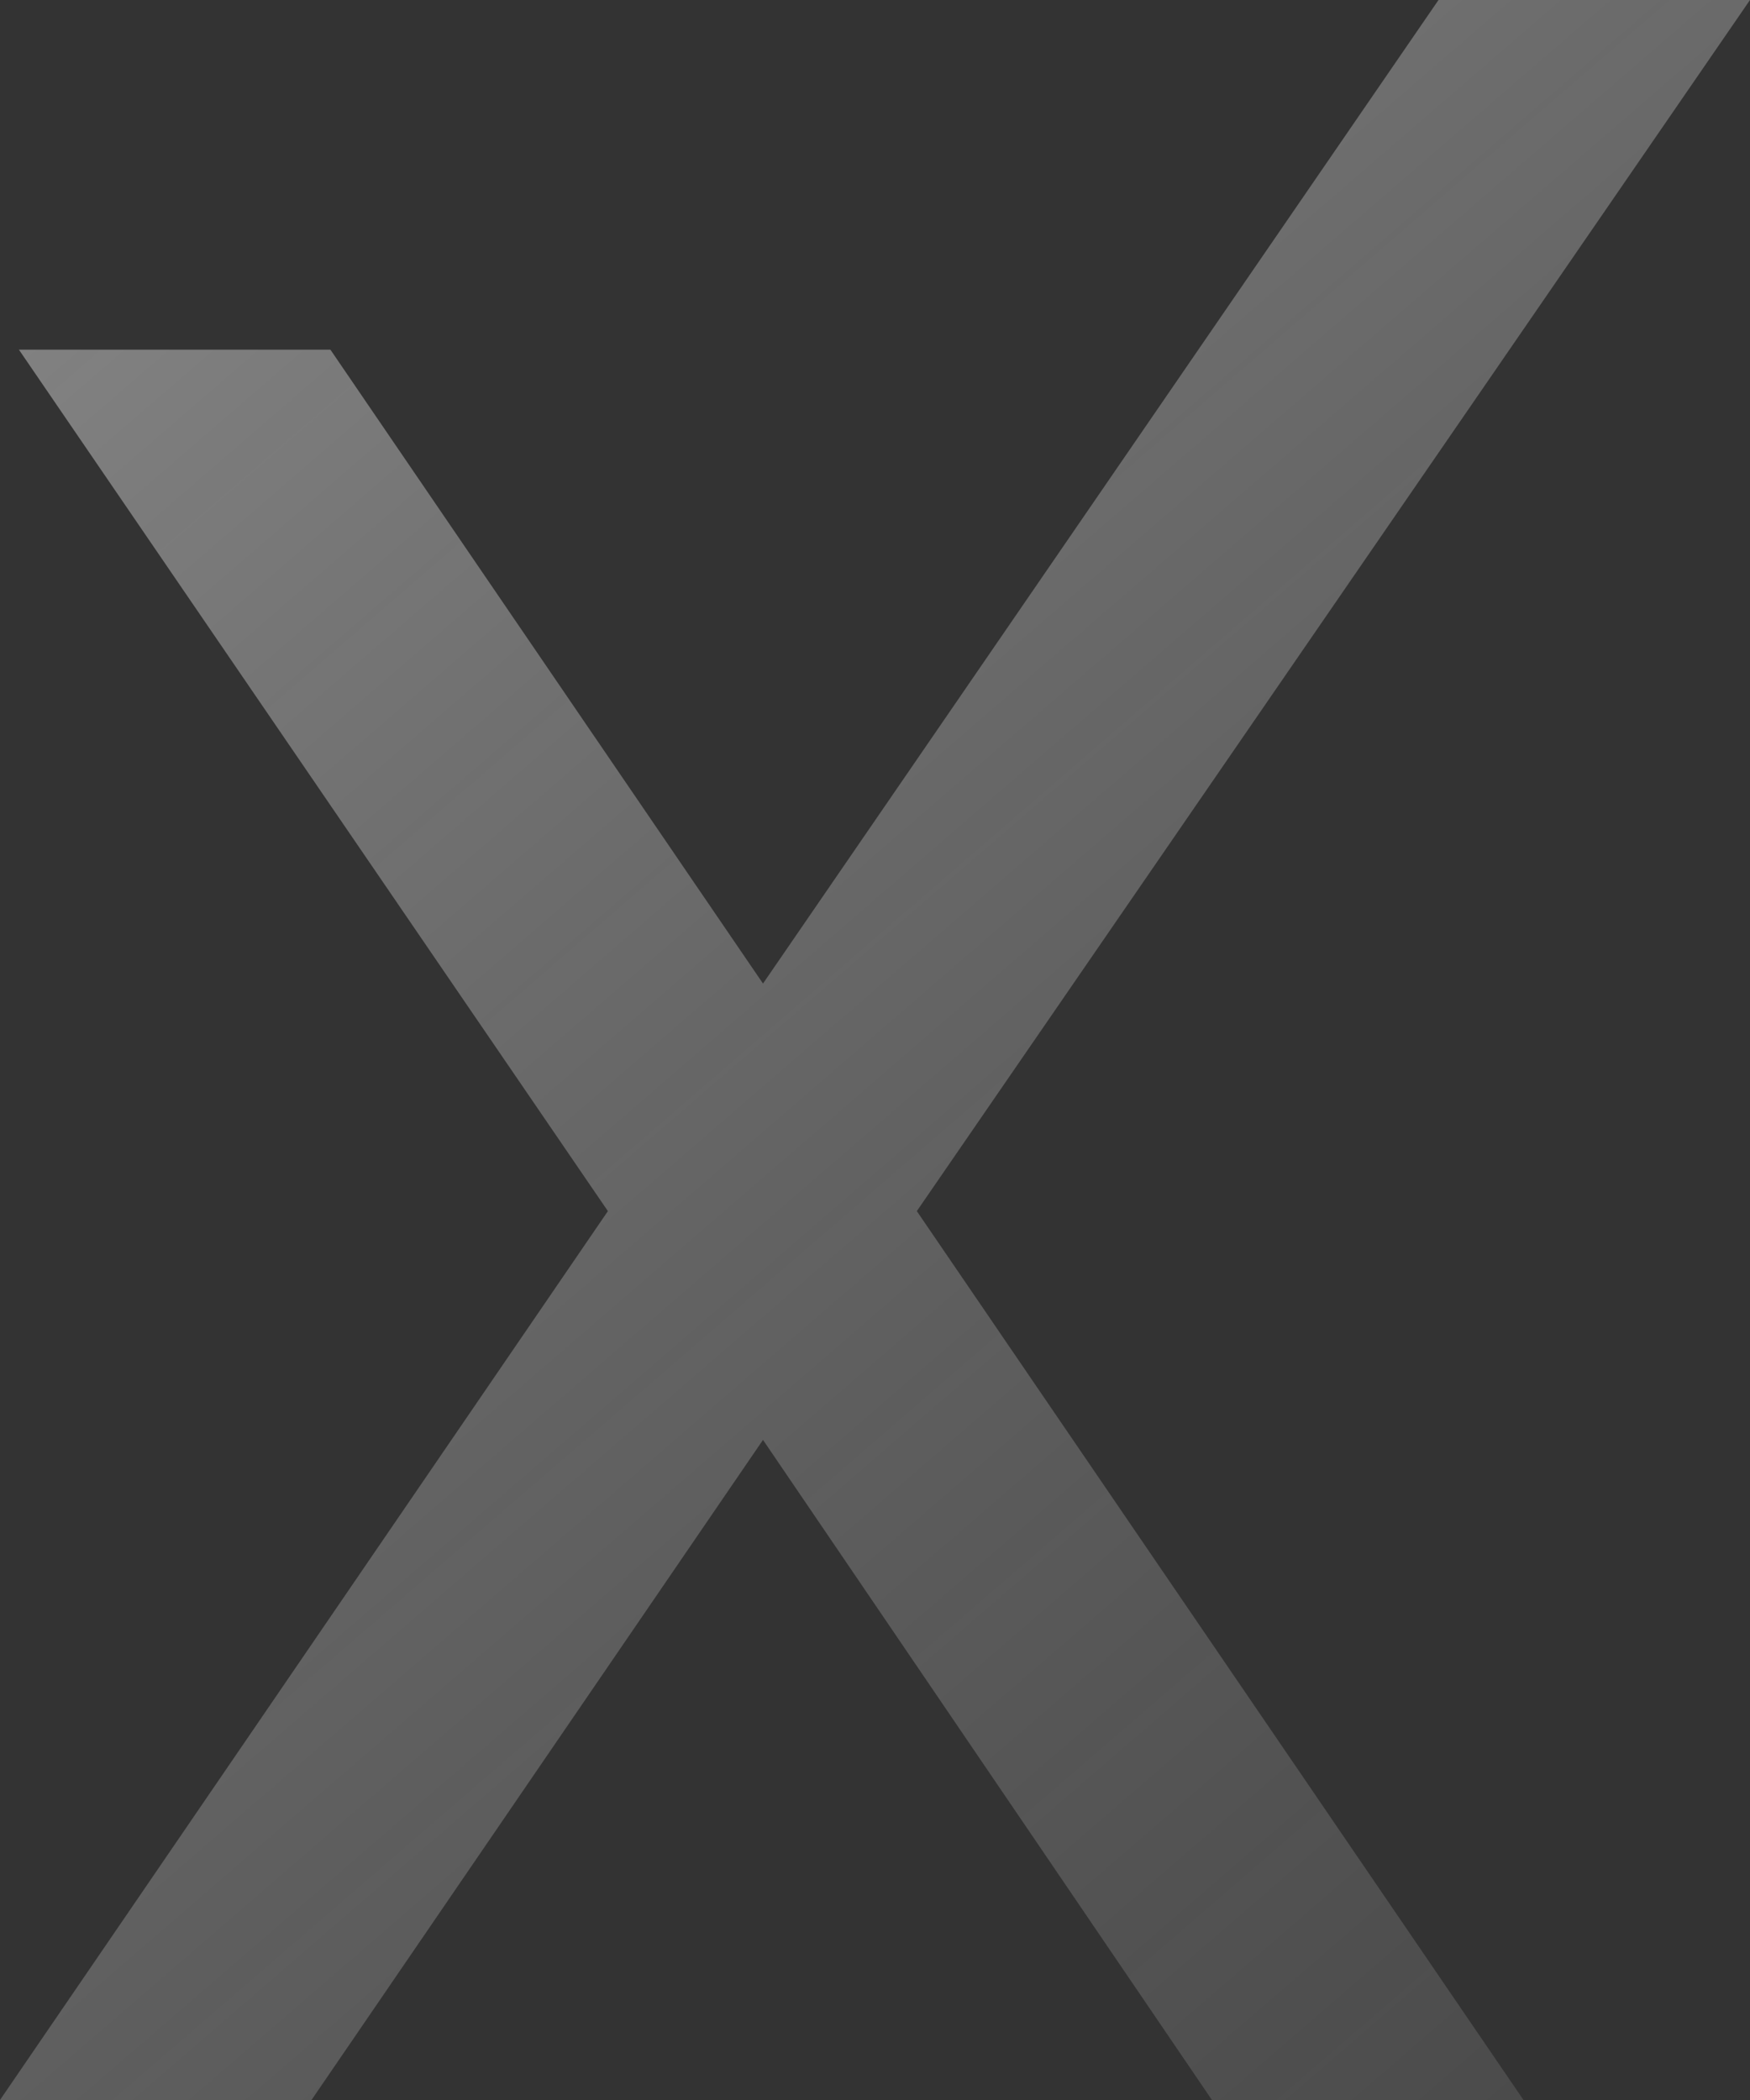
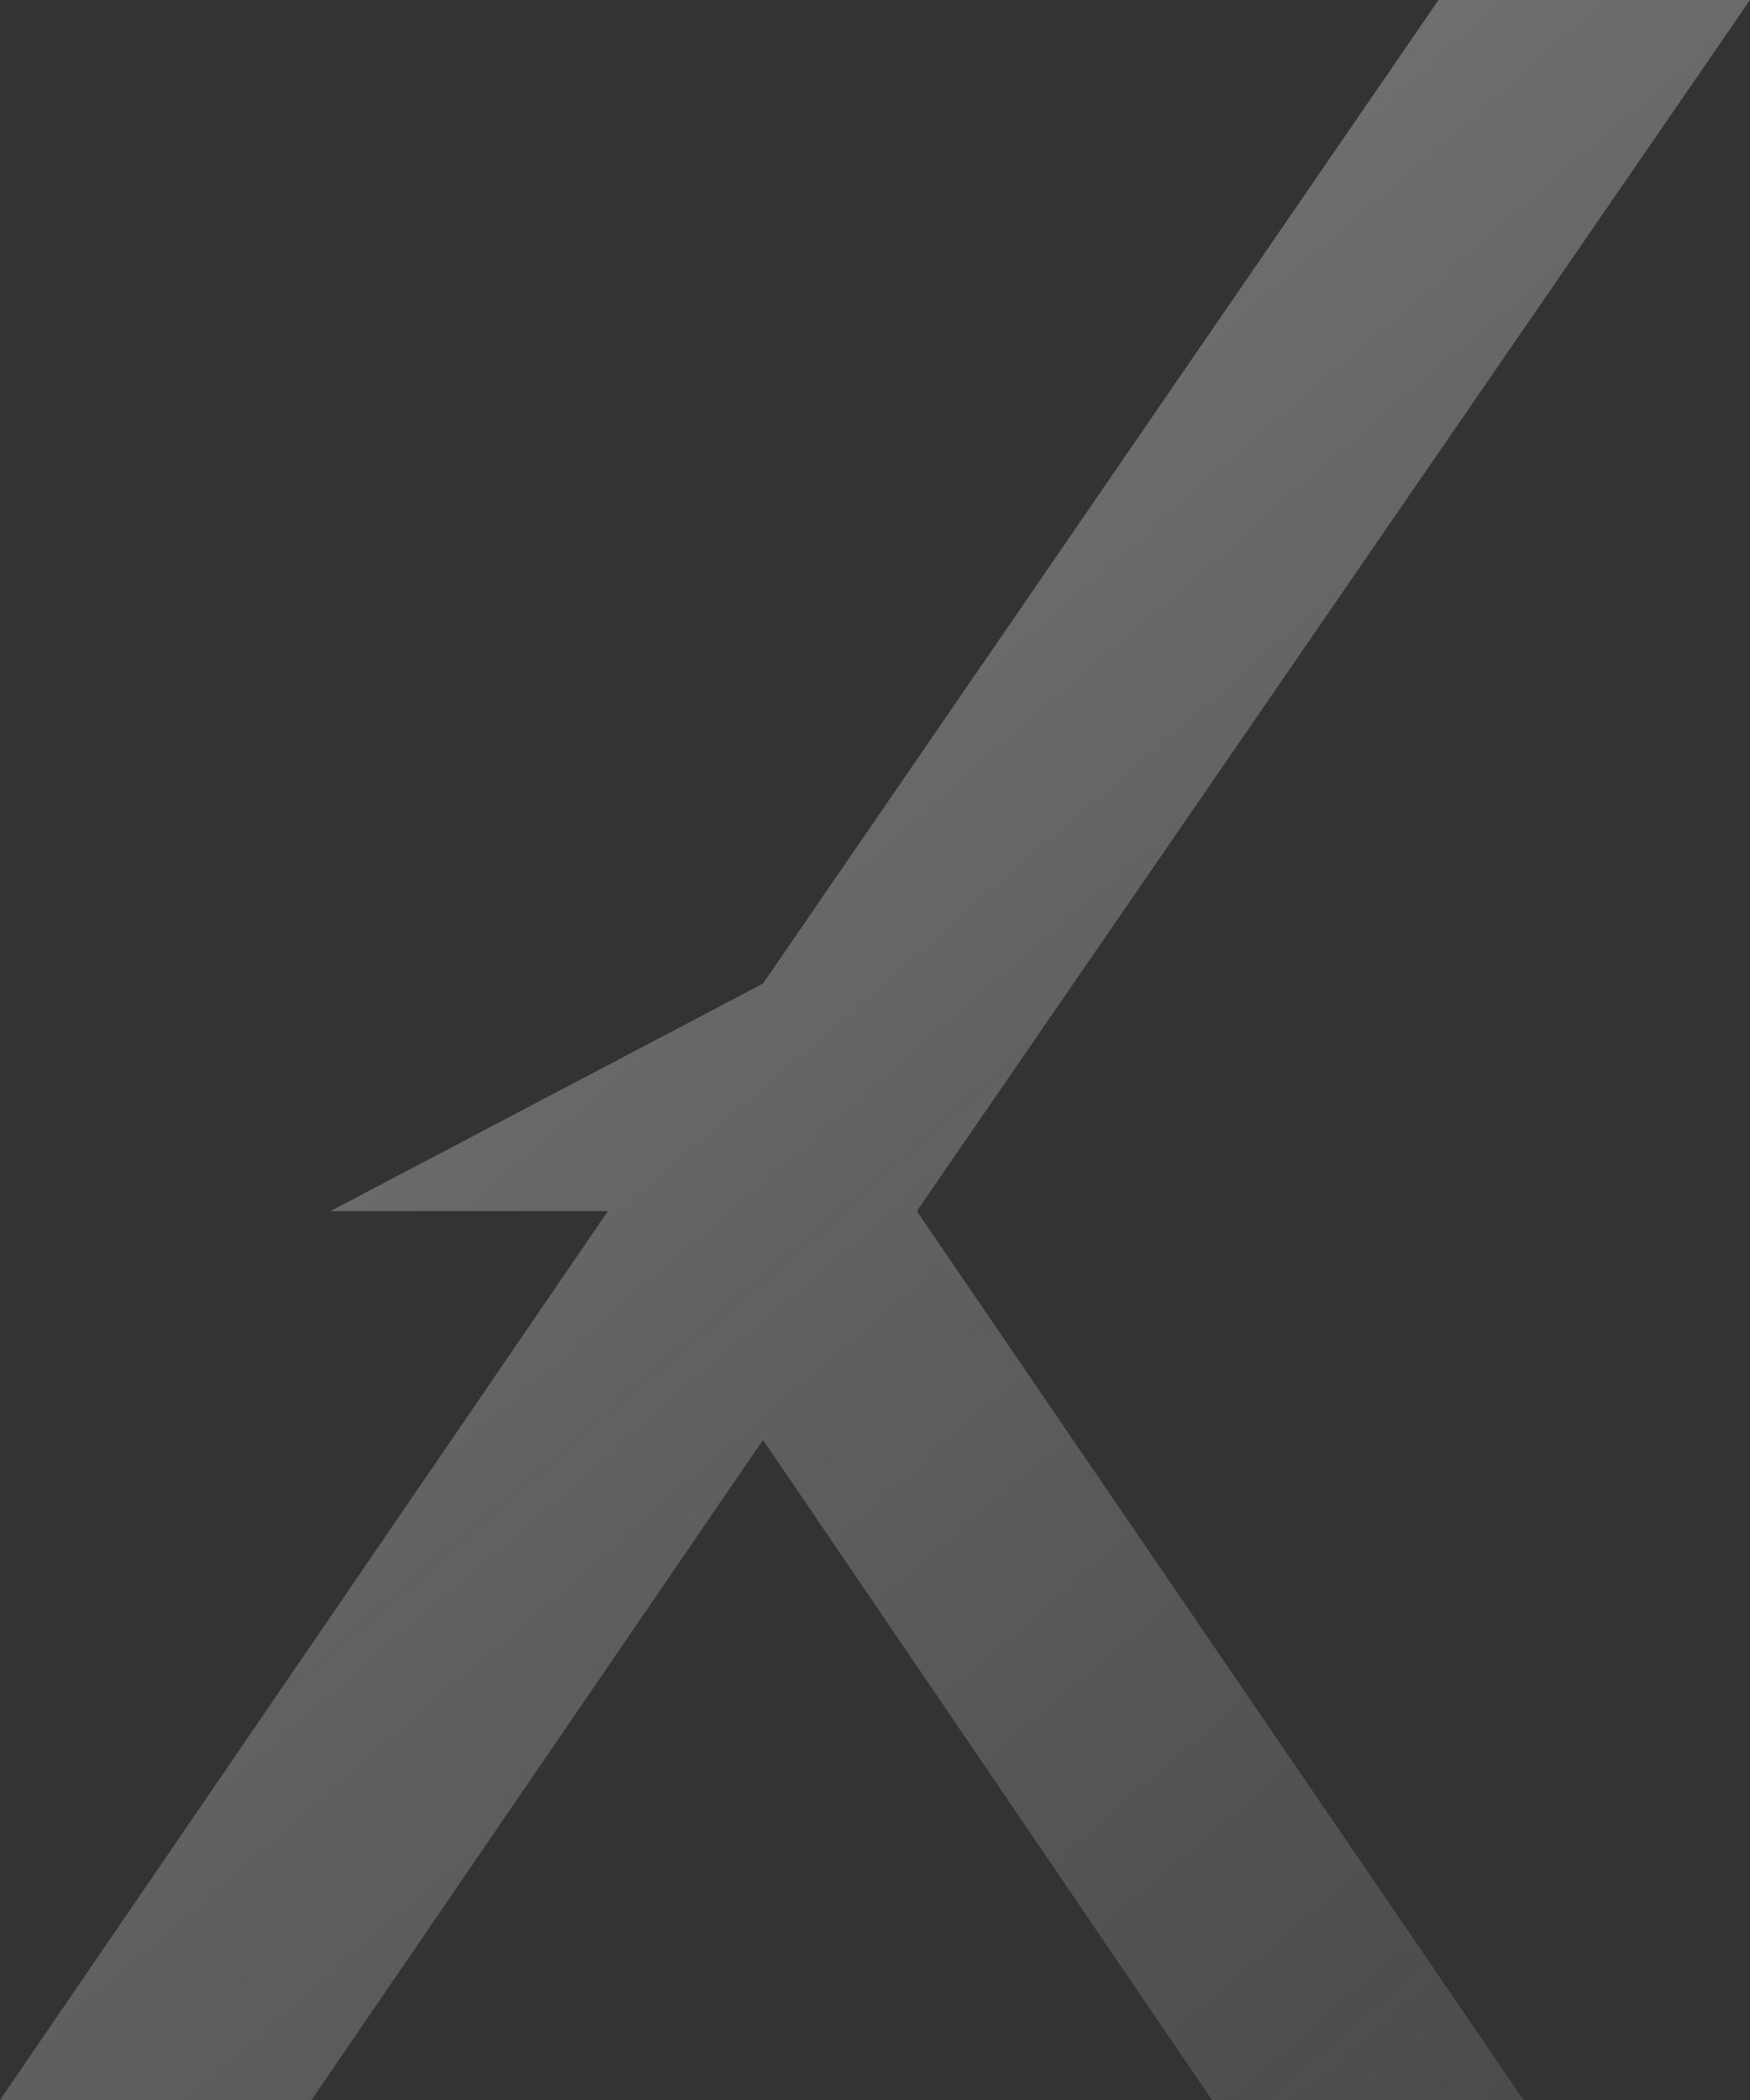
<svg xmlns="http://www.w3.org/2000/svg" width="30" height="36" viewBox="0 0 30 36" fill="none">
  <rect x="0" y="0" width="30" height="36" fill="#333333" stroke="none" />
-   <path d="M0 36L10.421 20.762L0.324 5.994H5.664L13.08 16.861L24.66 0H30L15.717 20.762L26.117 36H20.776L13.08 24.684L5.34 36H0Z" fill="url(#paint0_linear_1_1019)" />
+   <path d="M0 36L10.421 20.762H5.664L13.08 16.861L24.66 0H30L15.717 20.762L26.117 36H20.776L13.08 24.684L5.34 36H0Z" fill="url(#paint0_linear_1_1019)" />
  <defs>
    <linearGradient id="paint0_linear_1_1019" x1="-16.071" y1="-54" x2="92.632" y2="71.775" gradientUnits="userSpaceOnUse">
      <stop stop-color="white" />
      <stop offset="1" stop-opacity="0" />
      <stop offset="1" stop-color="white" stop-opacity="0.75" />
    </linearGradient>
  </defs>
</svg>